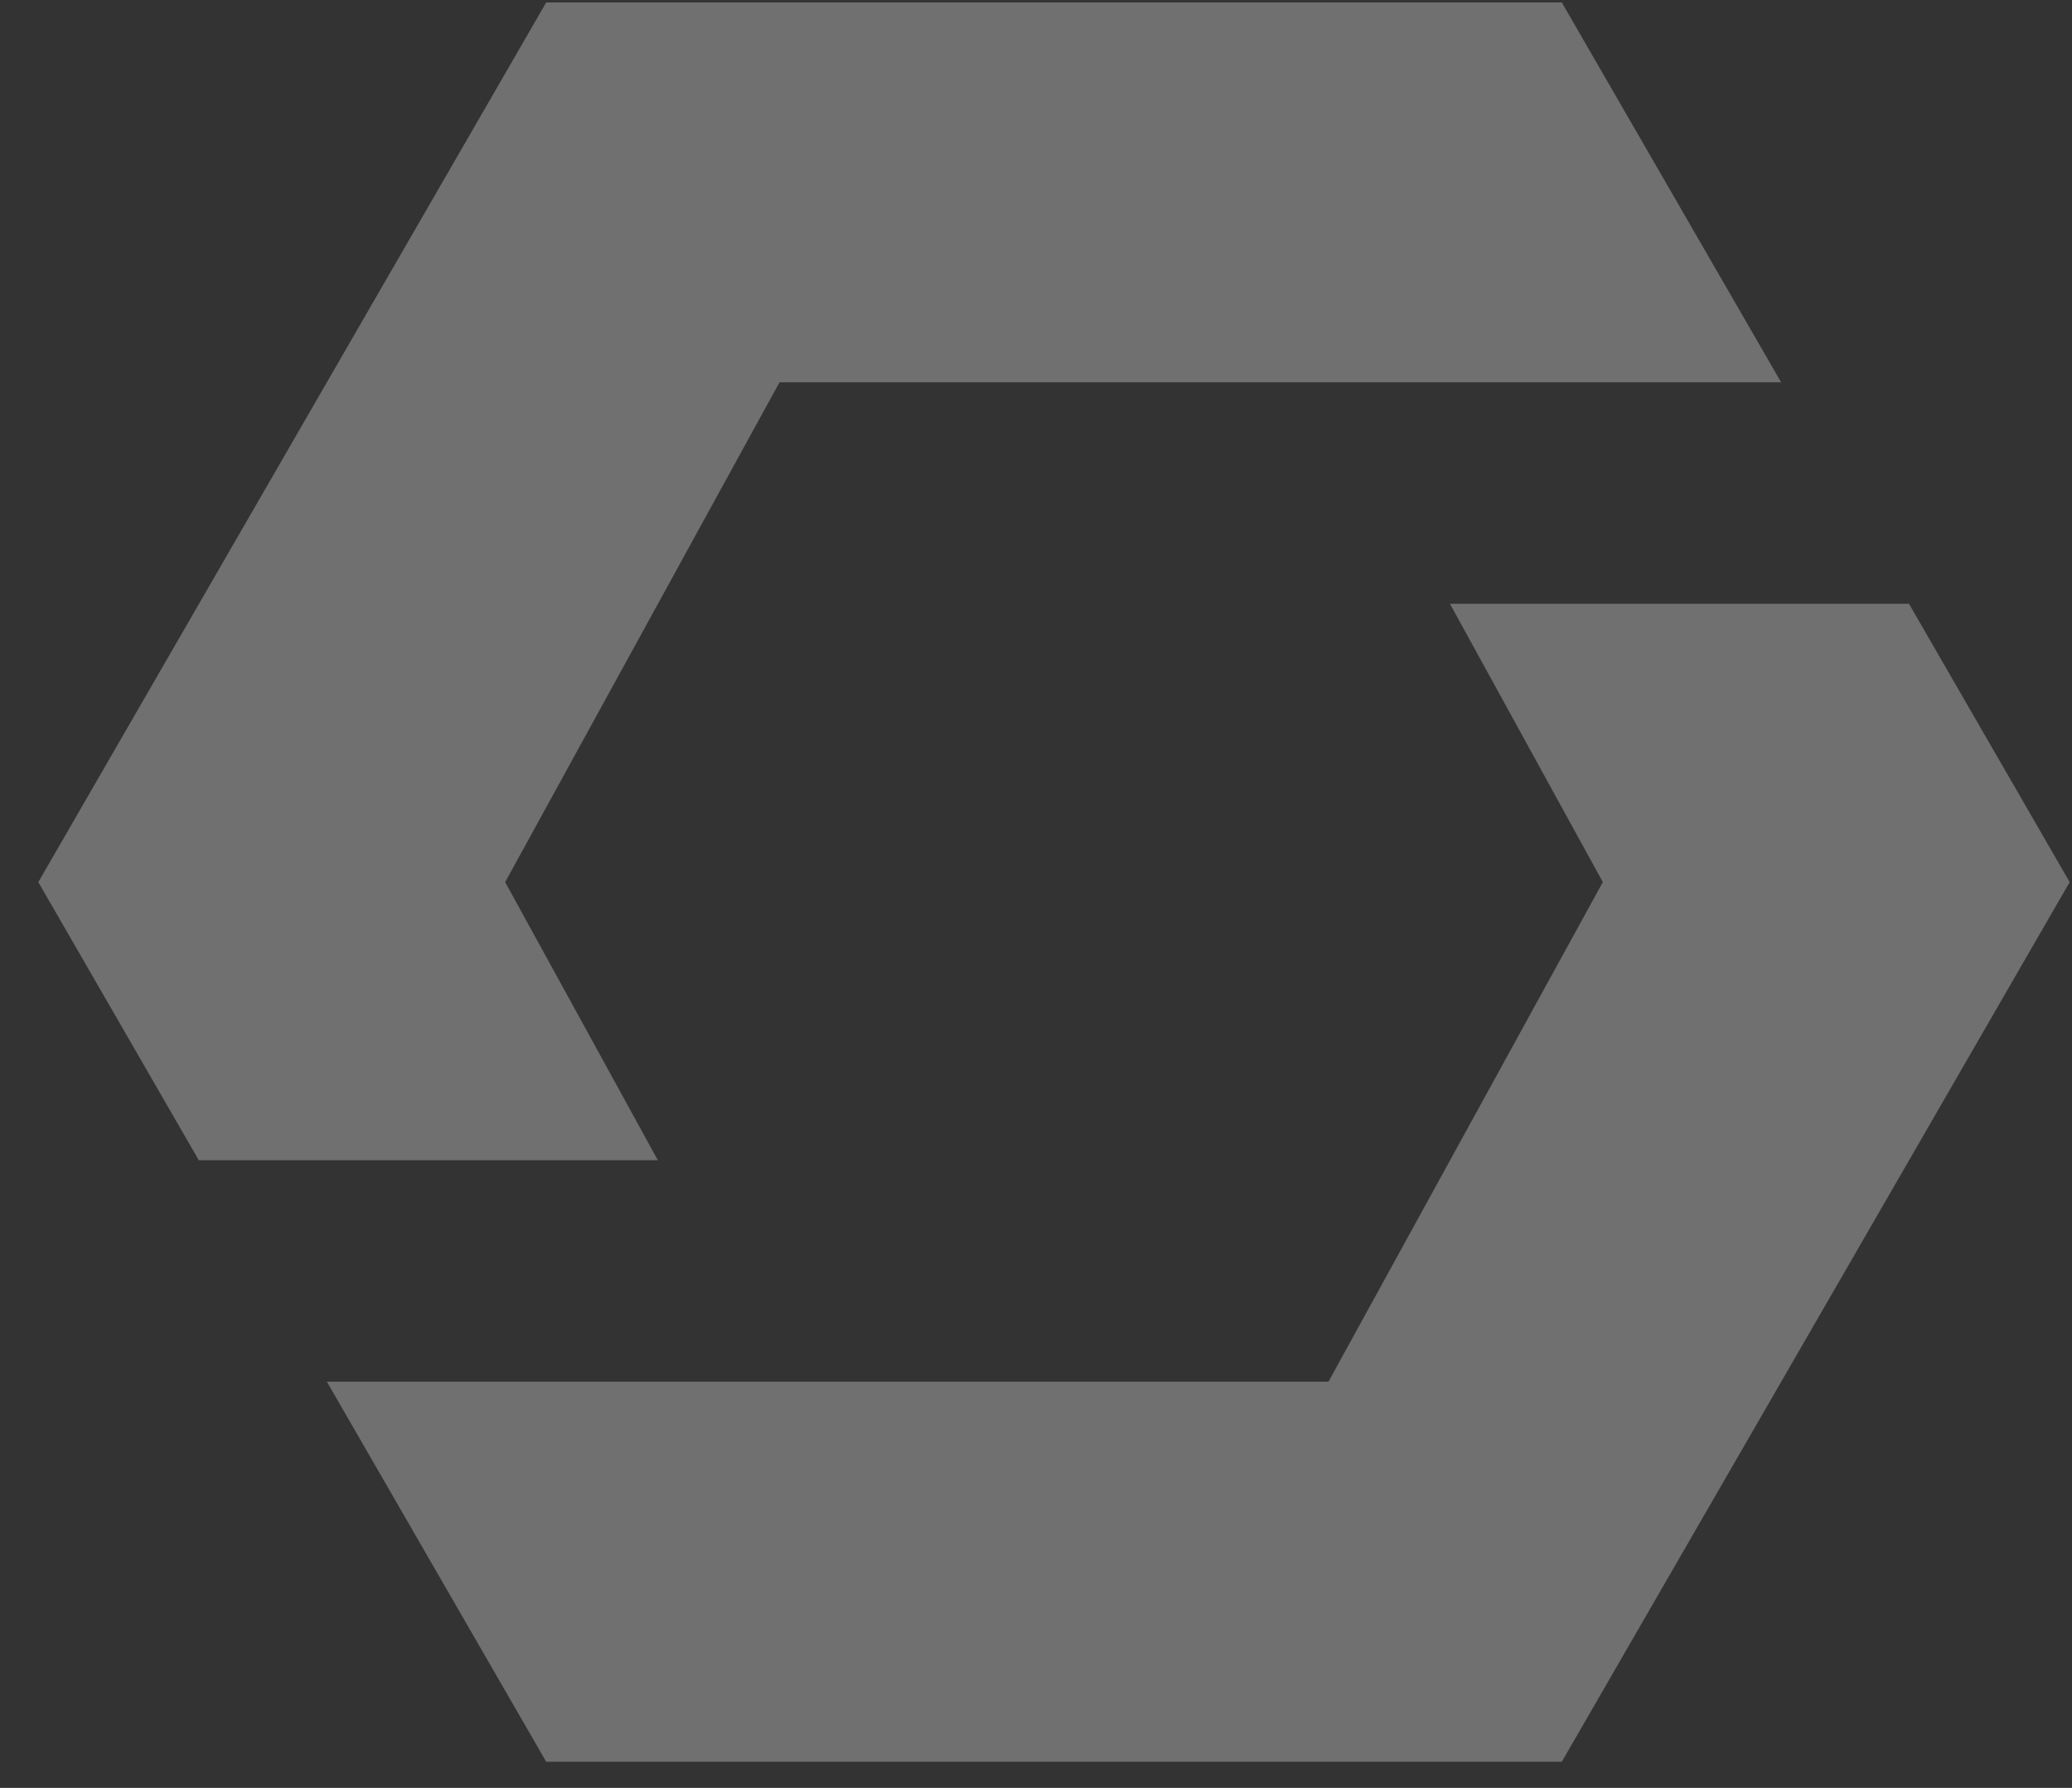
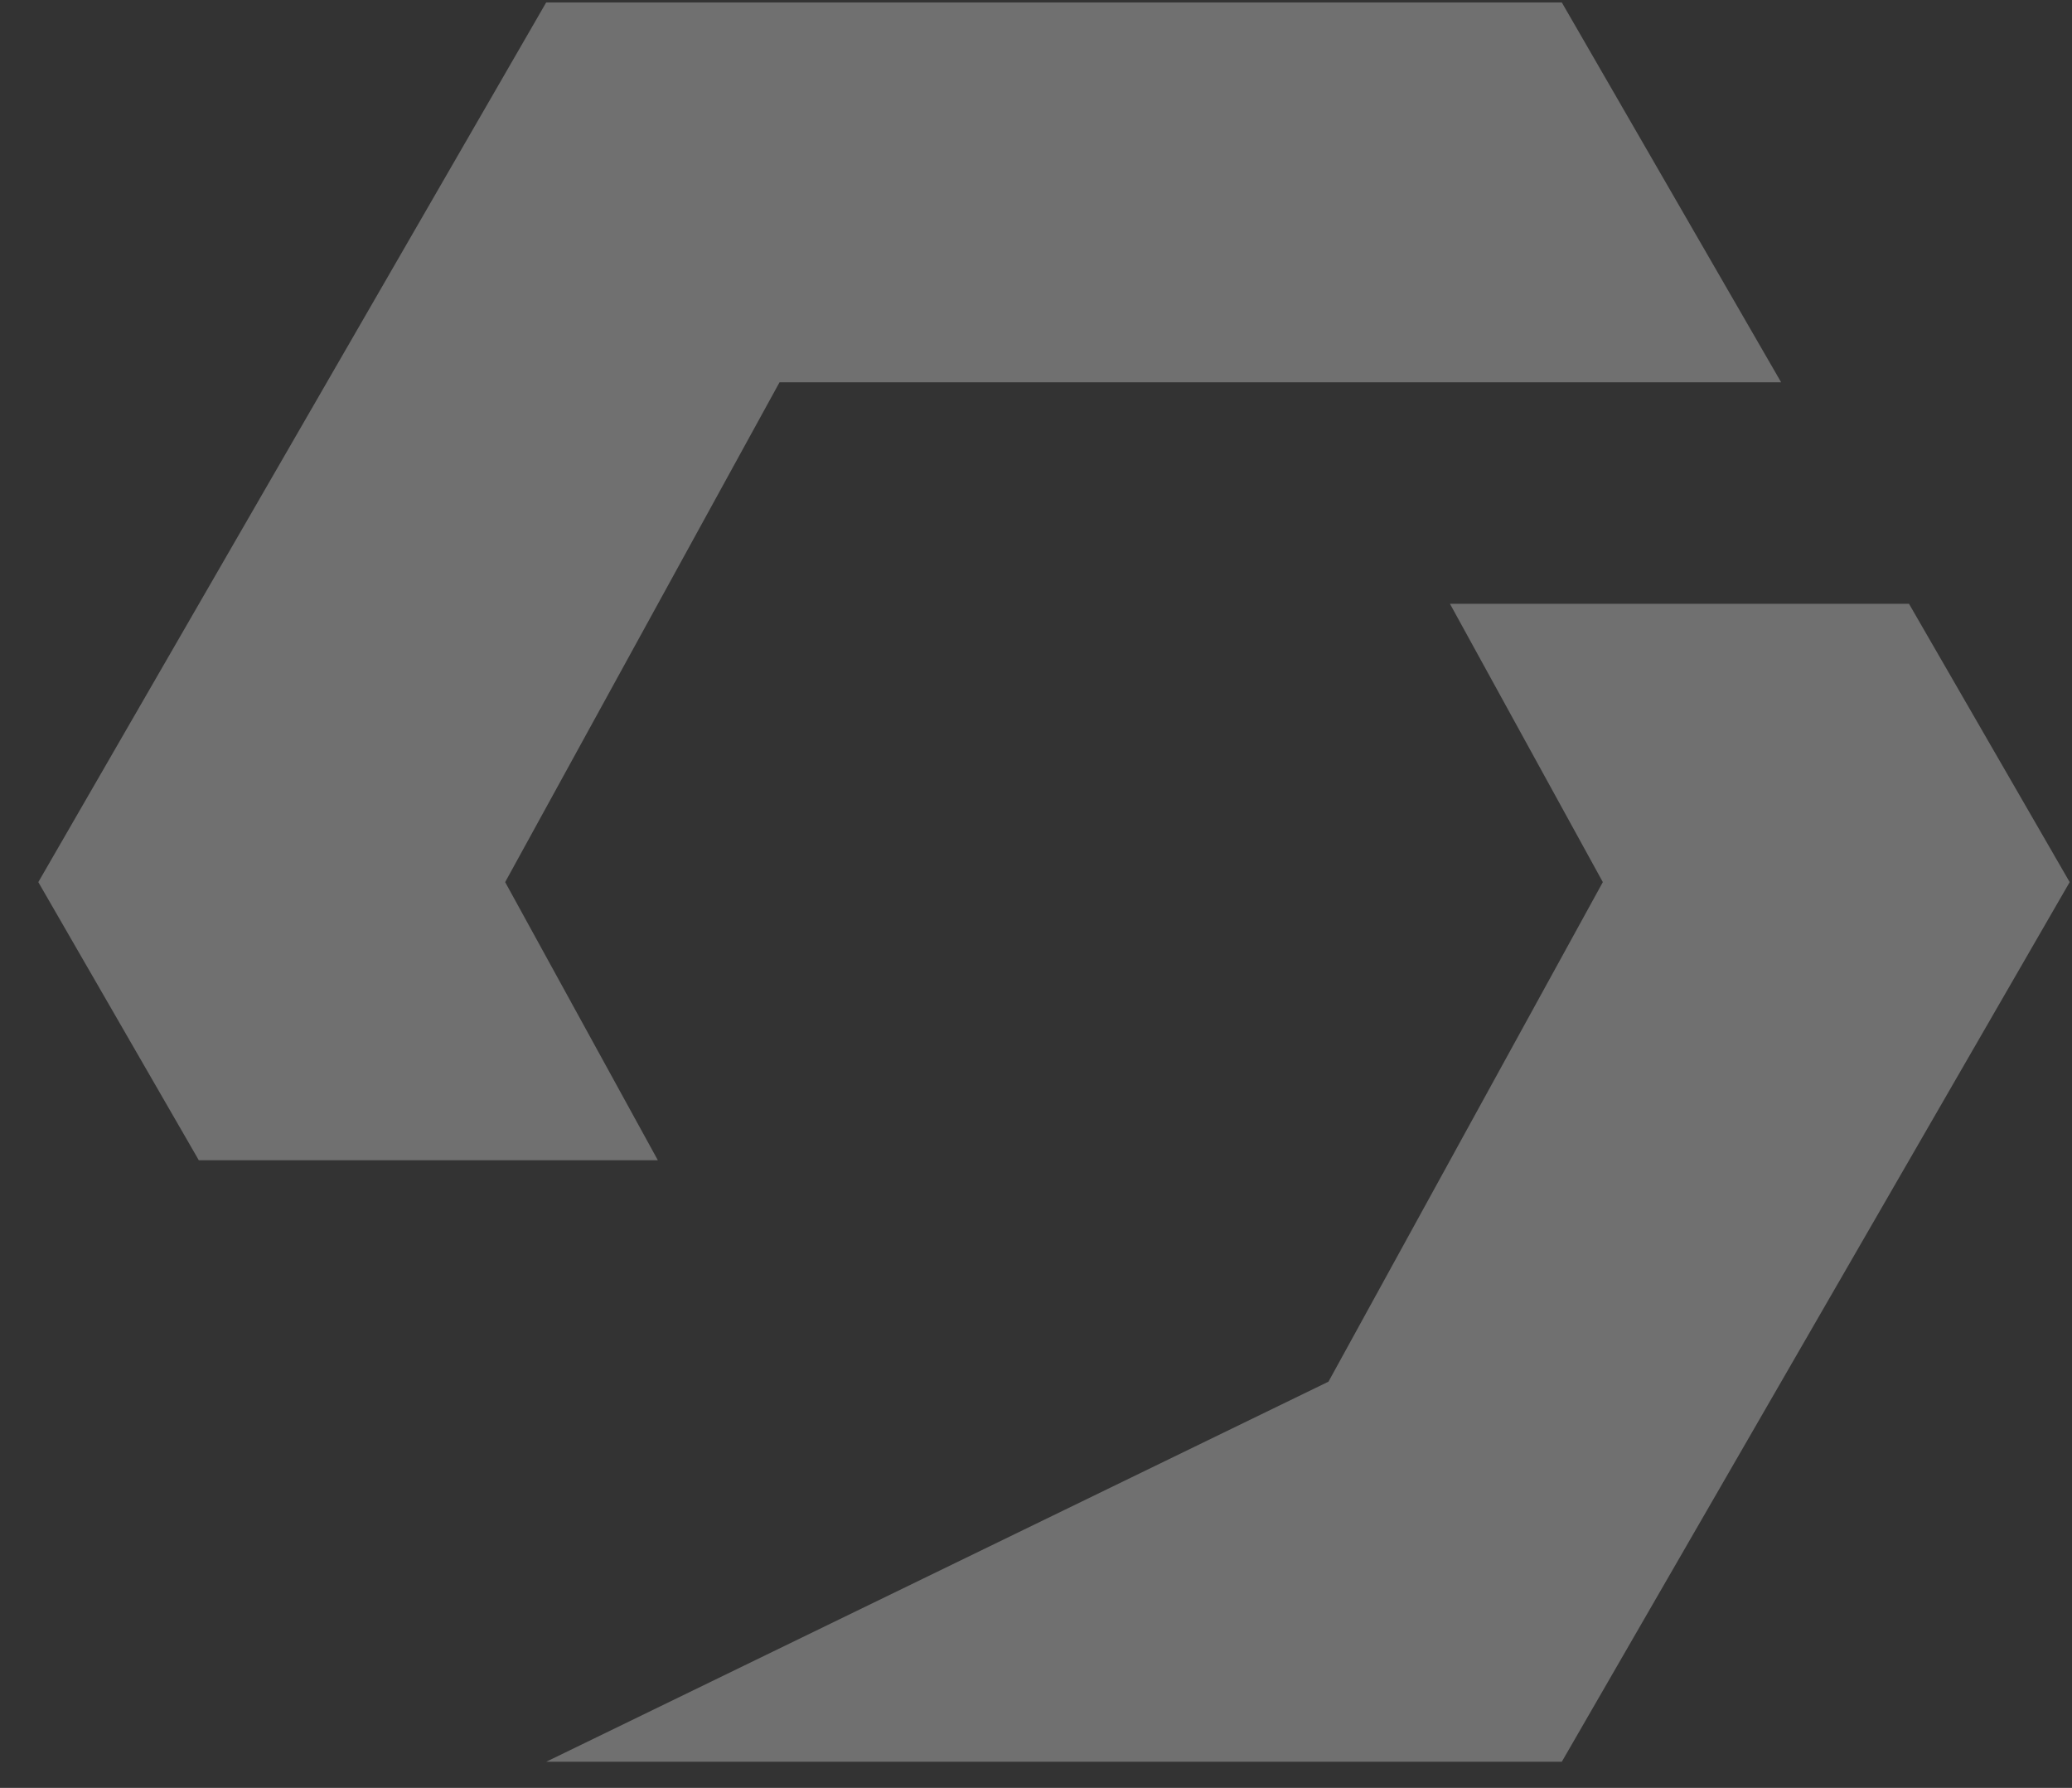
<svg xmlns="http://www.w3.org/2000/svg" width="51" height="44" viewBox="0 0 51 44" fill="none">
  <rect x="0" y="0" width="51" height="44" fill="#333333" stroke="none" />
-   <path fill-rule="evenodd" clip-rule="evenodd" d="M4.893 28.553H16.192L12.434 21.709L19.187 9.409H43.841L38.442 0.06H13.444L0.943 21.709L4.893 28.553ZM38.442 43.357L50.943 21.709L46.988 14.86H35.689L39.452 21.709L32.699 34.003H8.045L13.444 43.357H38.442Z" fill="#FFF" fill-opacity="0.3" />
+   <path fill-rule="evenodd" clip-rule="evenodd" d="M4.893 28.553H16.192L12.434 21.709L19.187 9.409H43.841L38.442 0.06H13.444L0.943 21.709L4.893 28.553ZM38.442 43.357L50.943 21.709L46.988 14.86H35.689L39.452 21.709L32.699 34.003L13.444 43.357H38.442Z" fill="#FFF" fill-opacity="0.3" />
</svg>